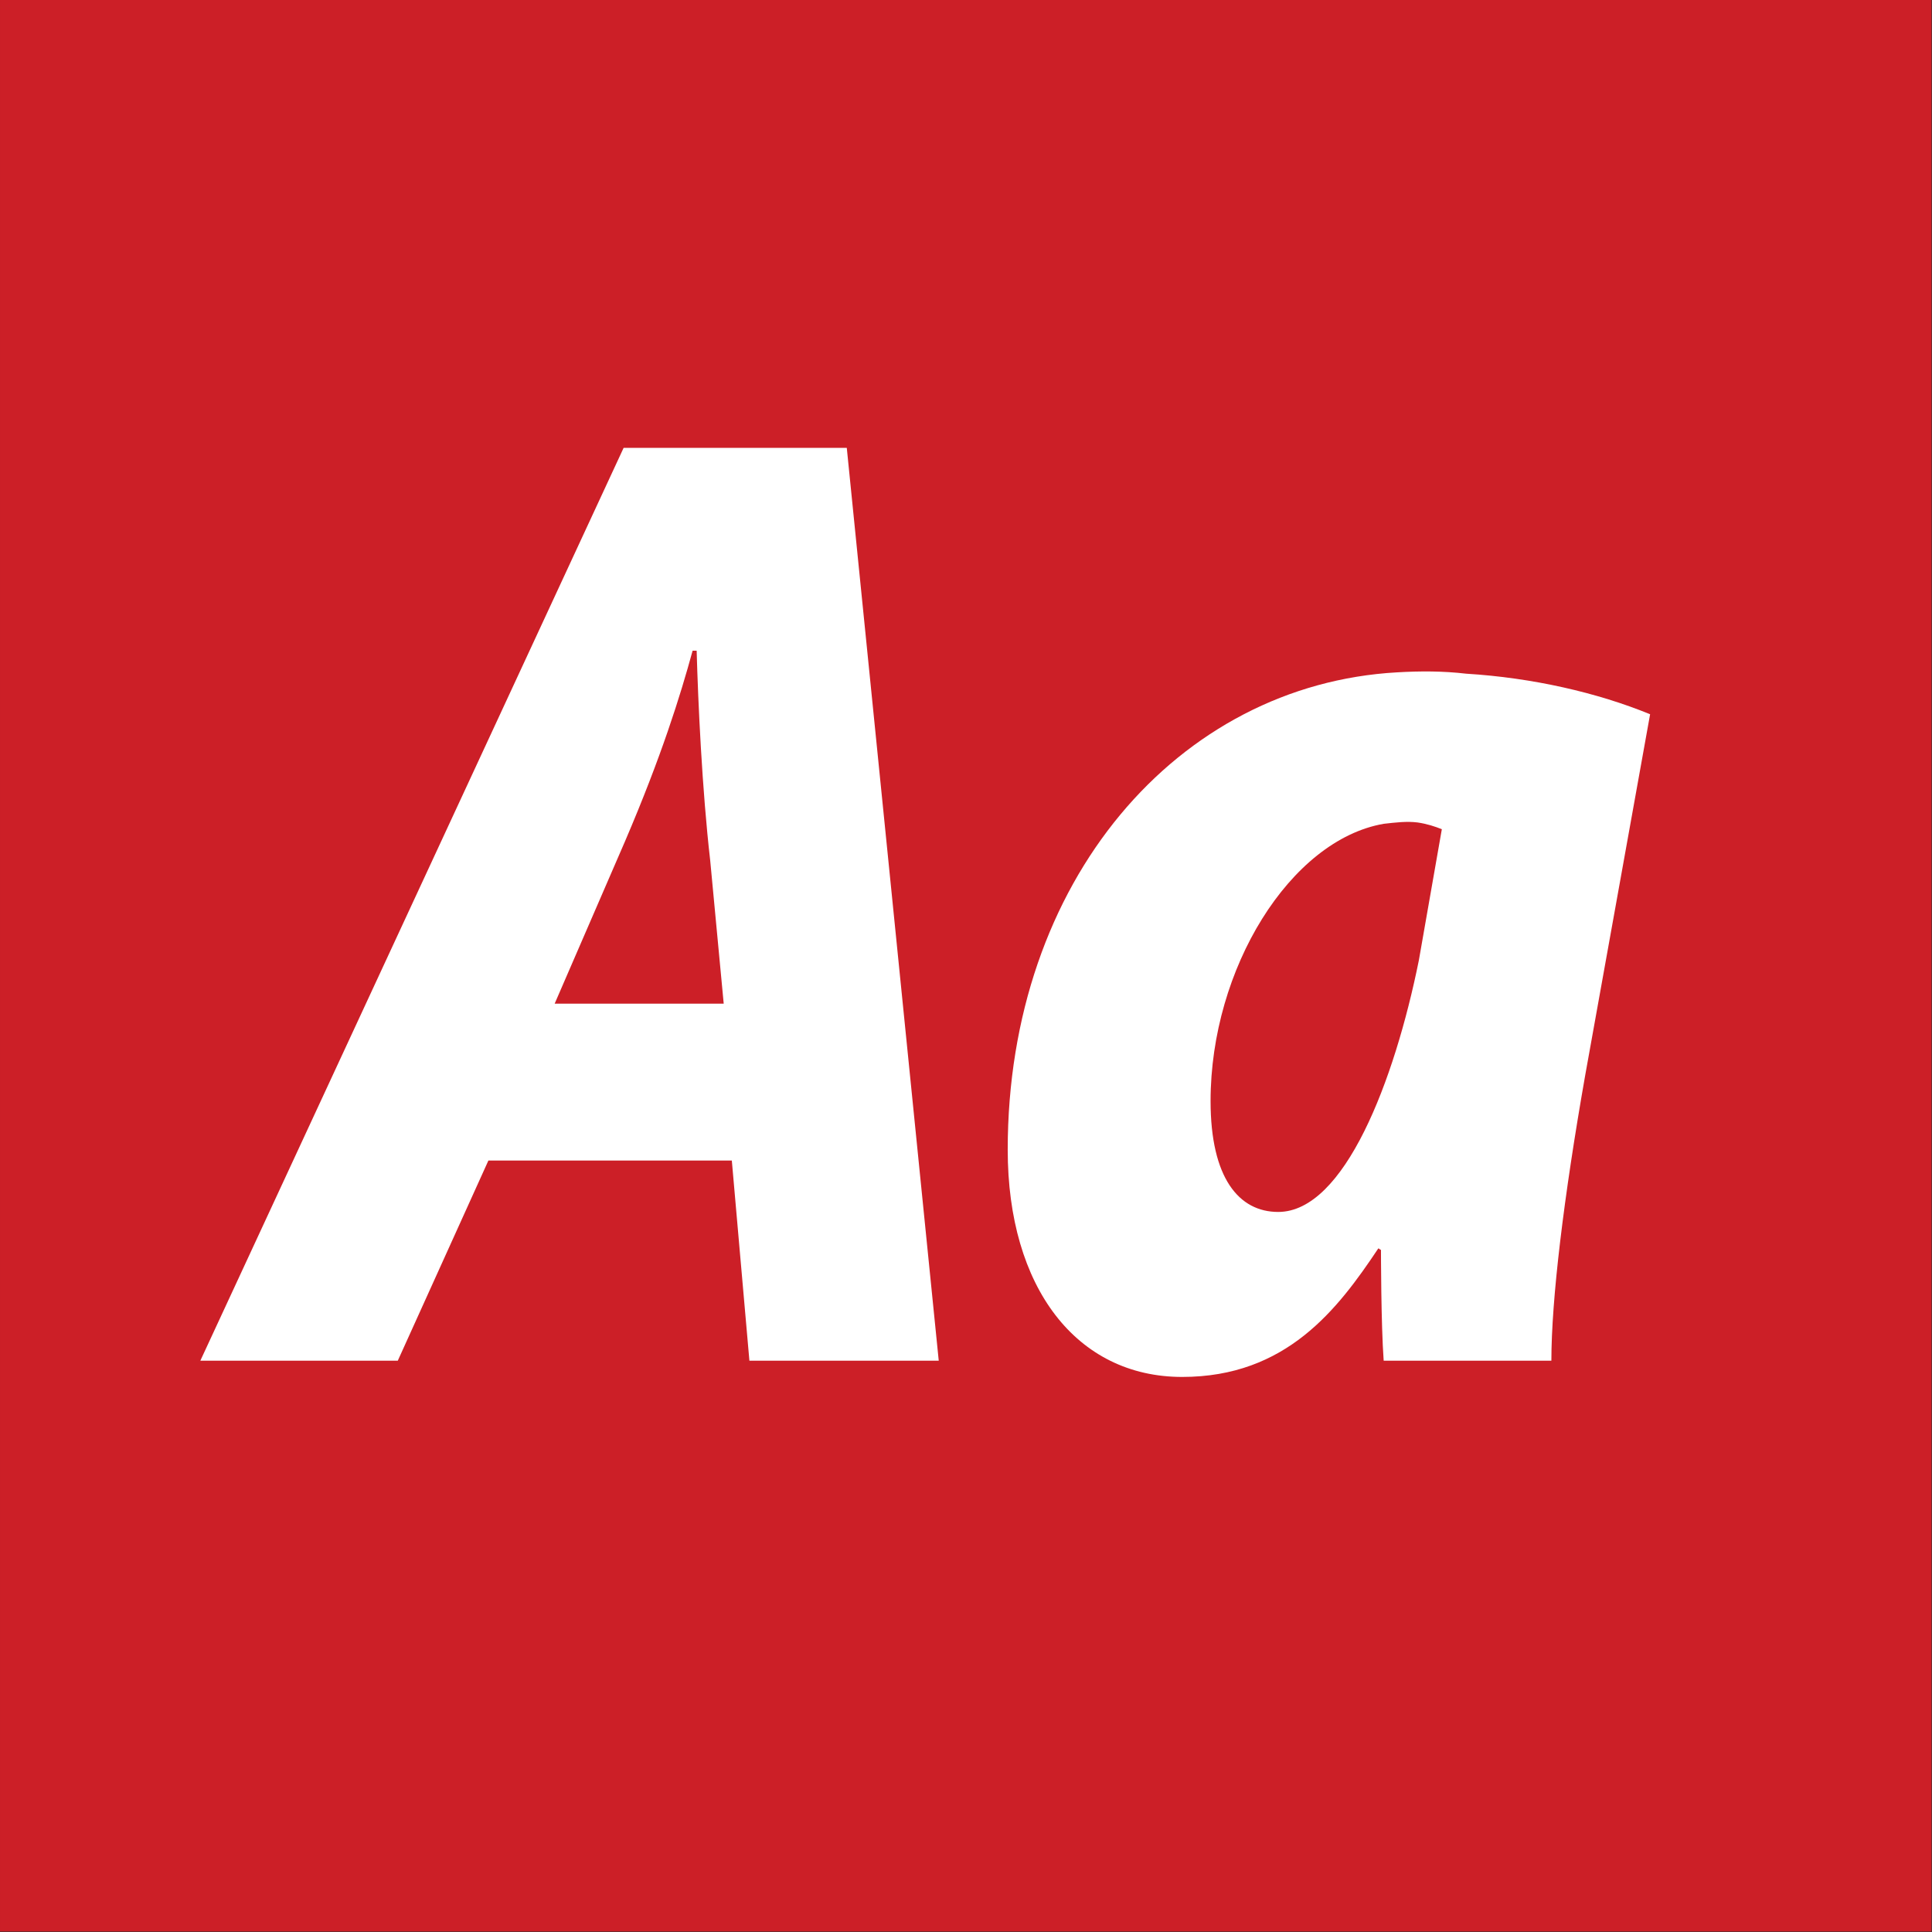
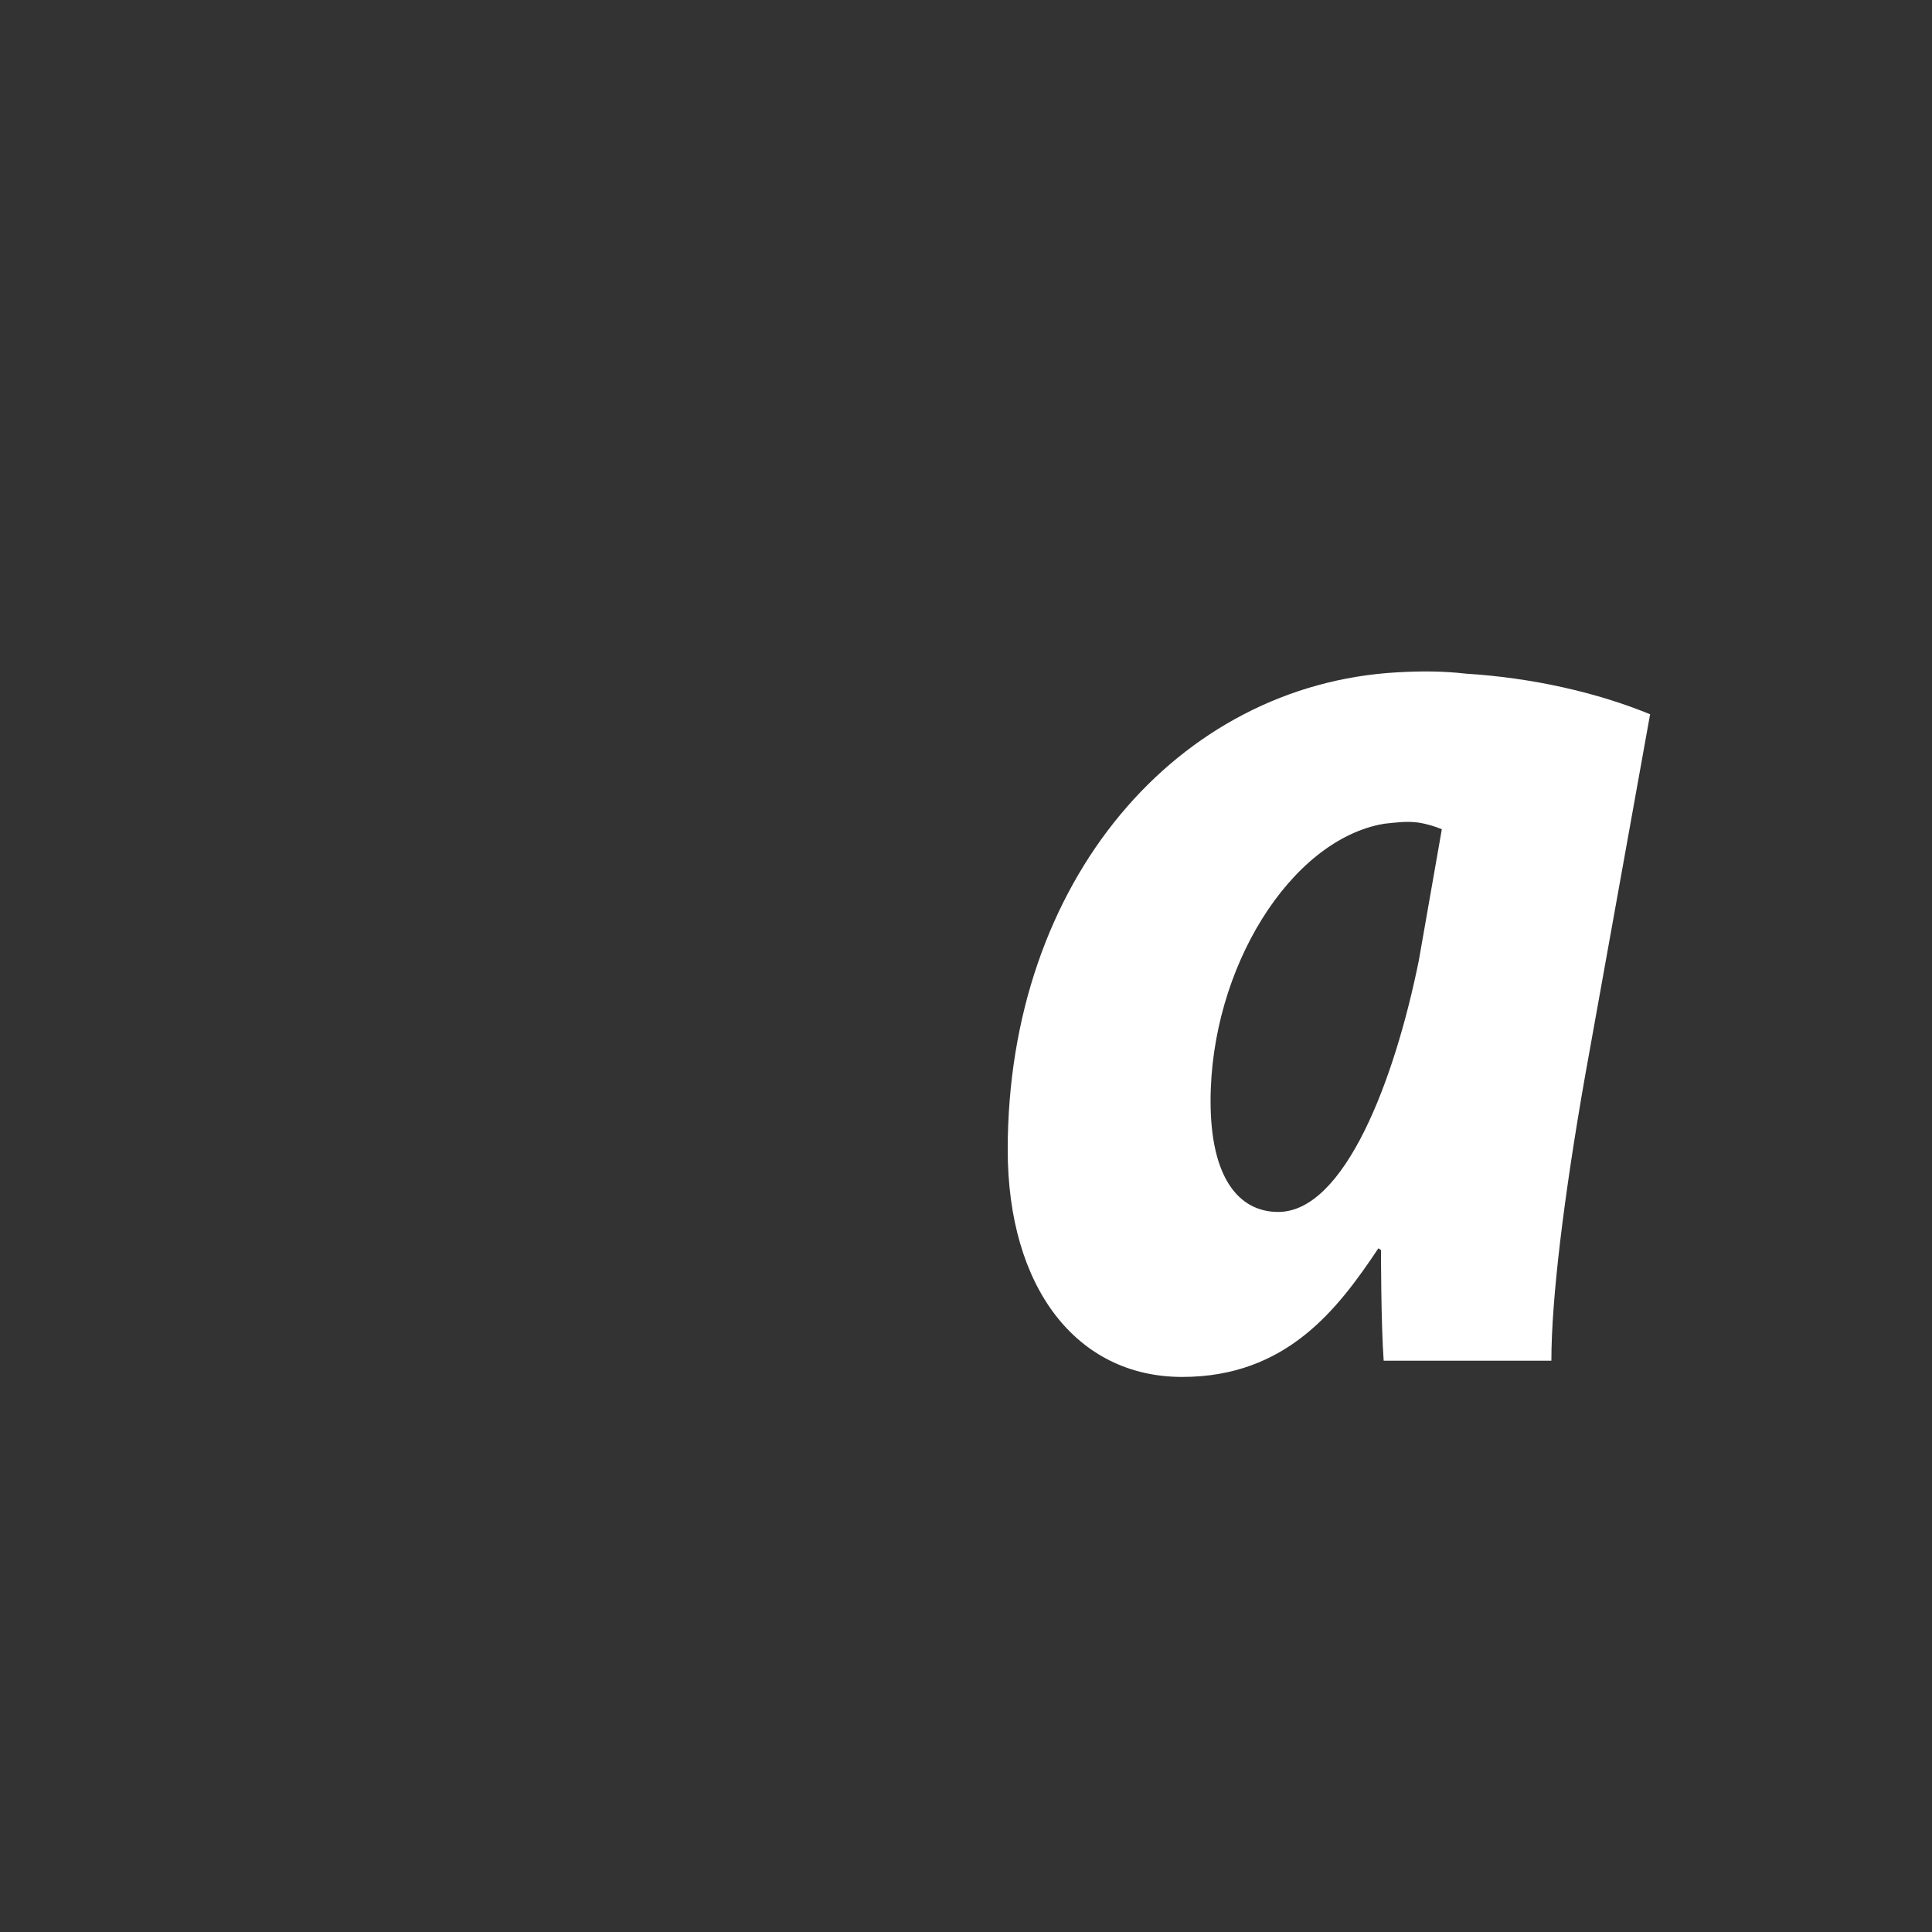
<svg xmlns="http://www.w3.org/2000/svg" width="100%" height="100%" viewBox="0 0 400 400" version="1.1" xml:space="preserve" style="fill-rule:evenodd;clip-rule:evenodd;stroke-linejoin:round;stroke-miterlimit:1.414;">
  <rect x="0" y="0" width="400" height="400" fill="#333333" stroke="none" />
  <g id="Layer1">
    <g transform="matrix(0.959,7.69253e-17,7.69253e-17,0.645,5.755,1.935)">
-       <rect x="-6" y="-3" width="417" height="620" style="fill:rgb(204,31,39);" />
-     </g>
+       </g>
    <g transform="matrix(1,0,0,1,-122.719,85.12)">
-       <path d="M164.195,196.6L205.075,196.6L223.835,155.16L274.235,155.16L277.875,196.6L317.075,196.6L298.035,7.6L251.835,7.6L164.195,196.6ZM237.555,122.68L252.115,89.08C259.675,71.44 263.595,58.84 266.115,49.6L266.955,49.6C267.235,59.96 268.075,78.44 269.755,93L272.555,122.68L237.555,122.68Z" style="fill:white;fill-rule:nonzero;" />
      <path d="M367.475,199.96C389.035,199.96 399.675,185.96 408.075,173.36C408.355,173.36 408.355,173.64 408.635,173.64C408.635,173.64 408.635,189.04 409.195,196.6L443.915,196.6C443.915,184 446.435,163 450.915,137.52L464.355,62.76C453.435,58.28 439.995,55.2 426.275,54.36C421.515,53.8 416.755,53.8 411.995,54.08C366.635,56.6 331.355,97.2 331.355,152.92C331.355,181.48 345.635,199.96 367.475,199.96ZM387.355,165.8C379.235,165.8 373.355,158.8 373.355,142.84C373.355,115.4 389.875,88.8 409.195,85.44C411.715,85.16 413.955,84.88 416.195,85.16C418.155,85.44 419.835,86 421.235,86.56L416.475,113.72C411.435,138.64 401.075,165.8 387.355,165.8Z" style="fill:white;fill-rule:nonzero;" />
    </g>
  </g>
</svg>